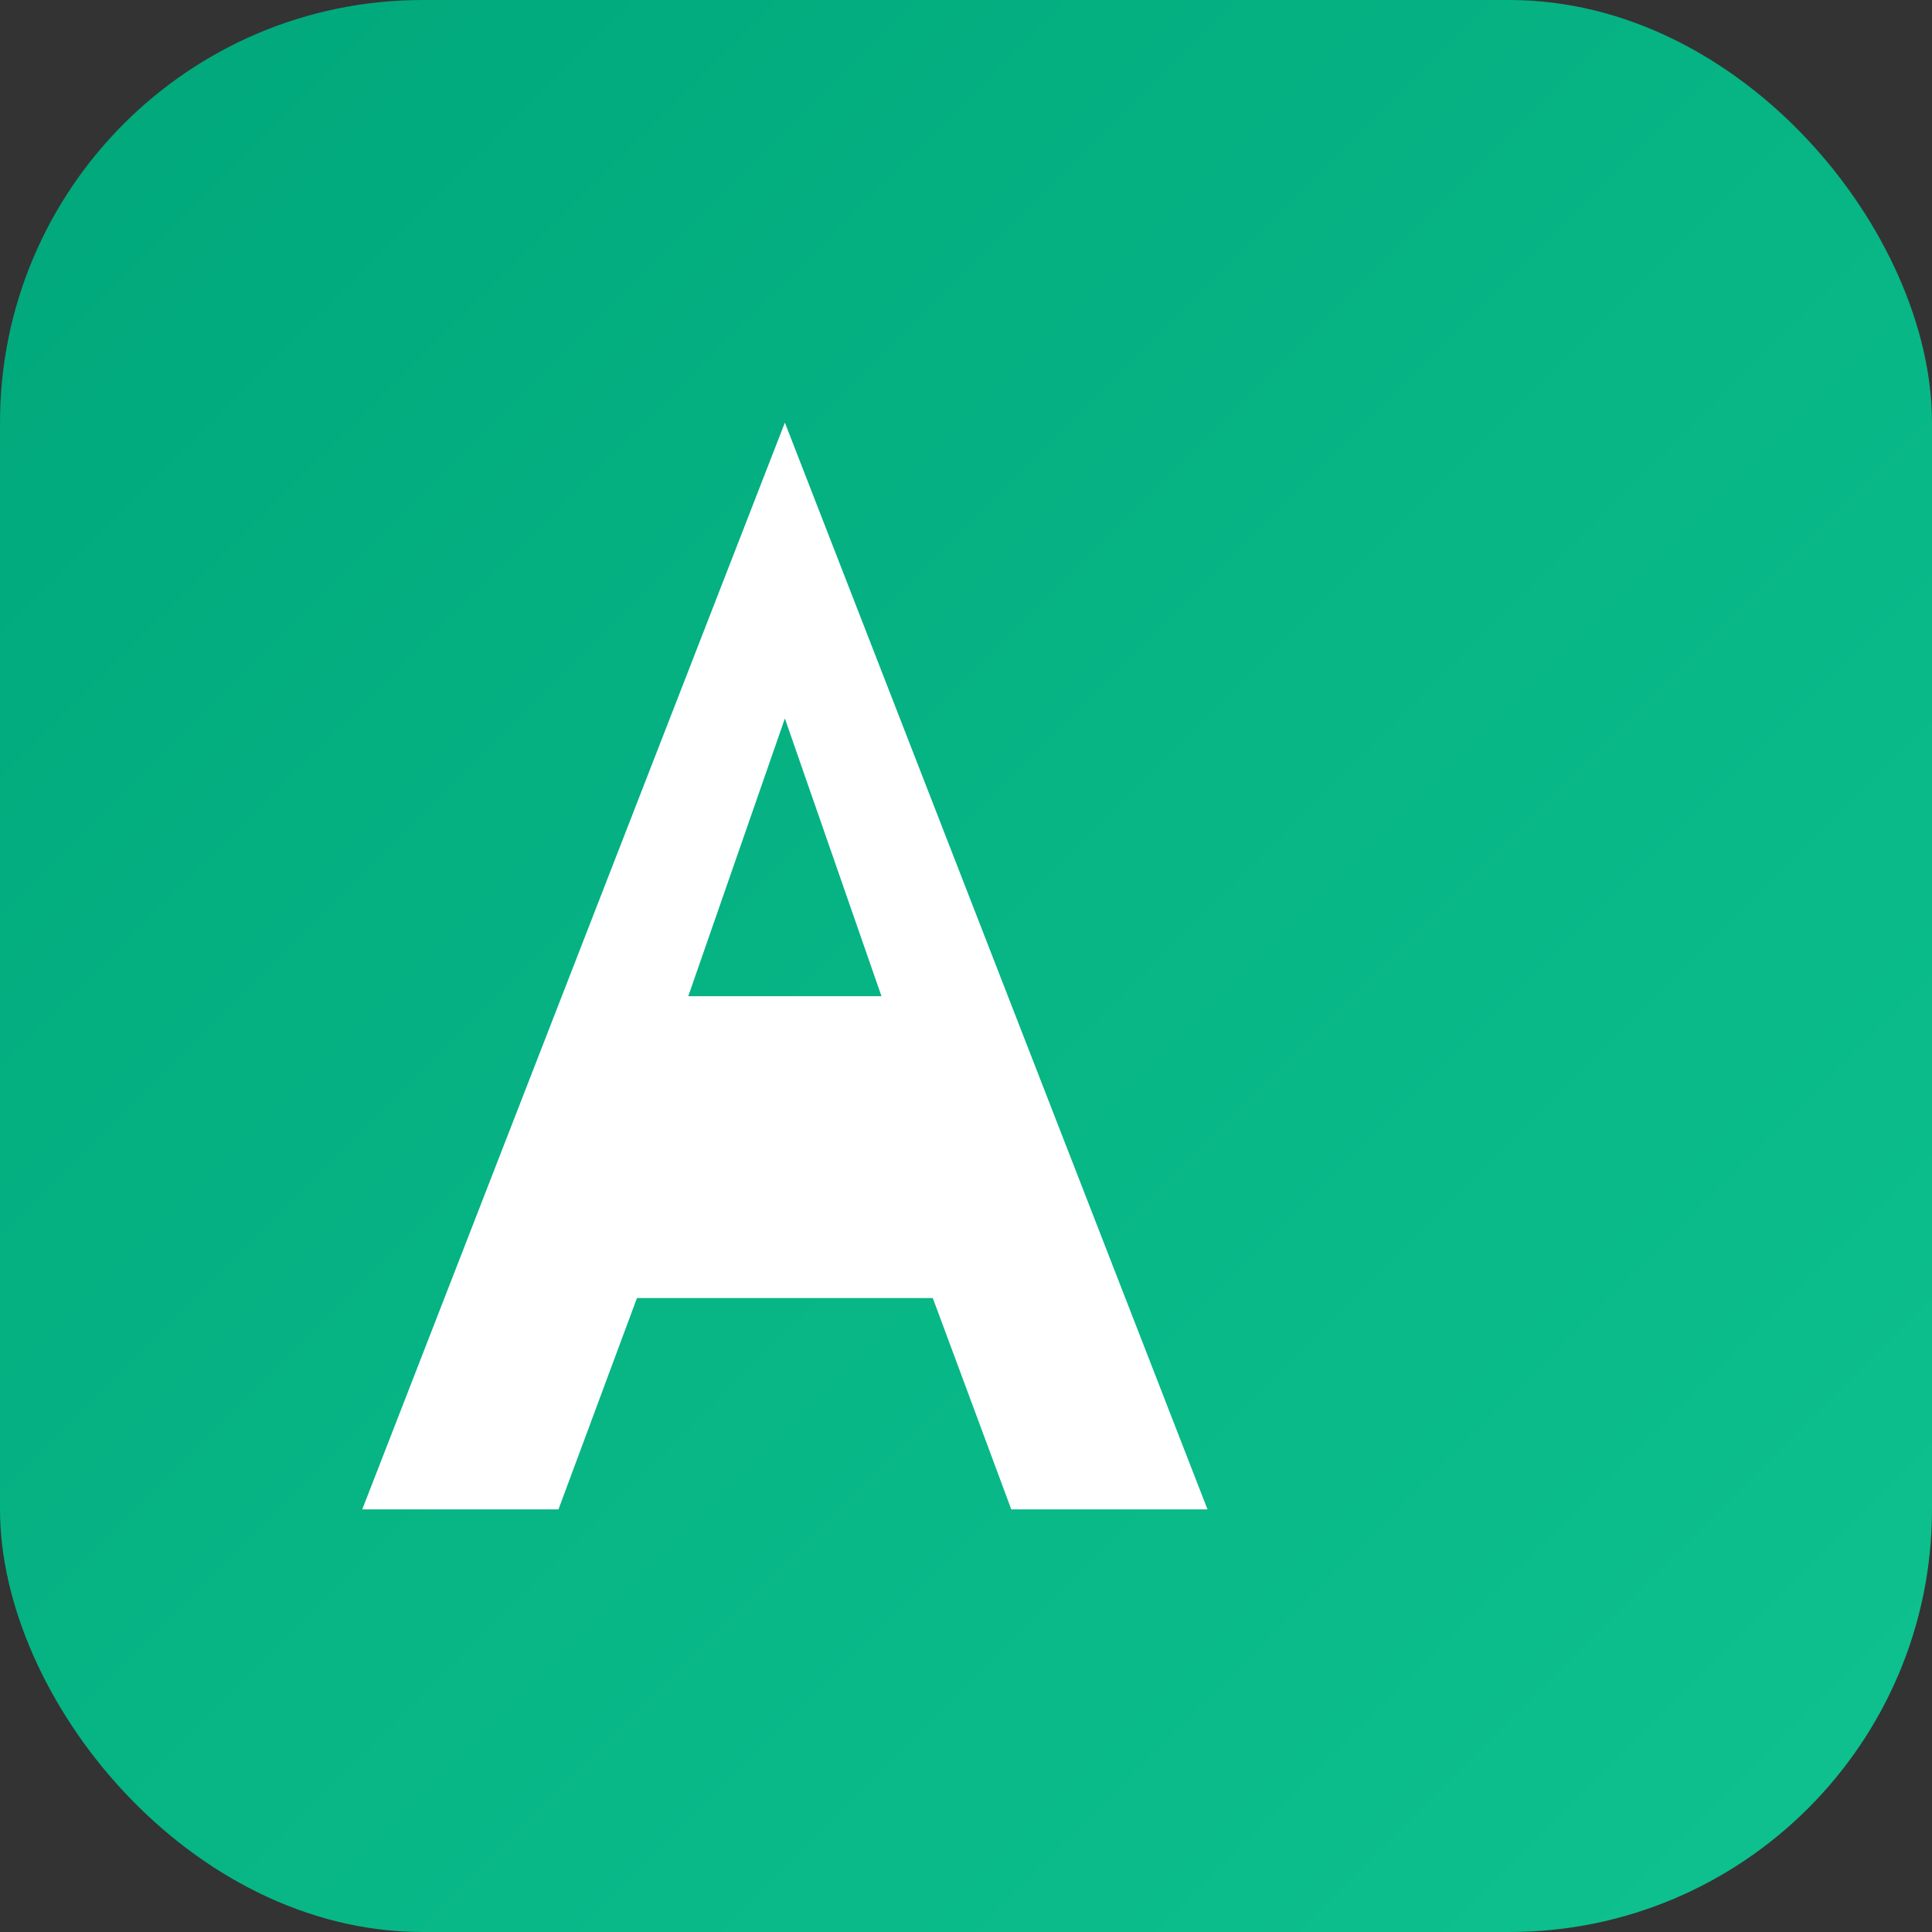
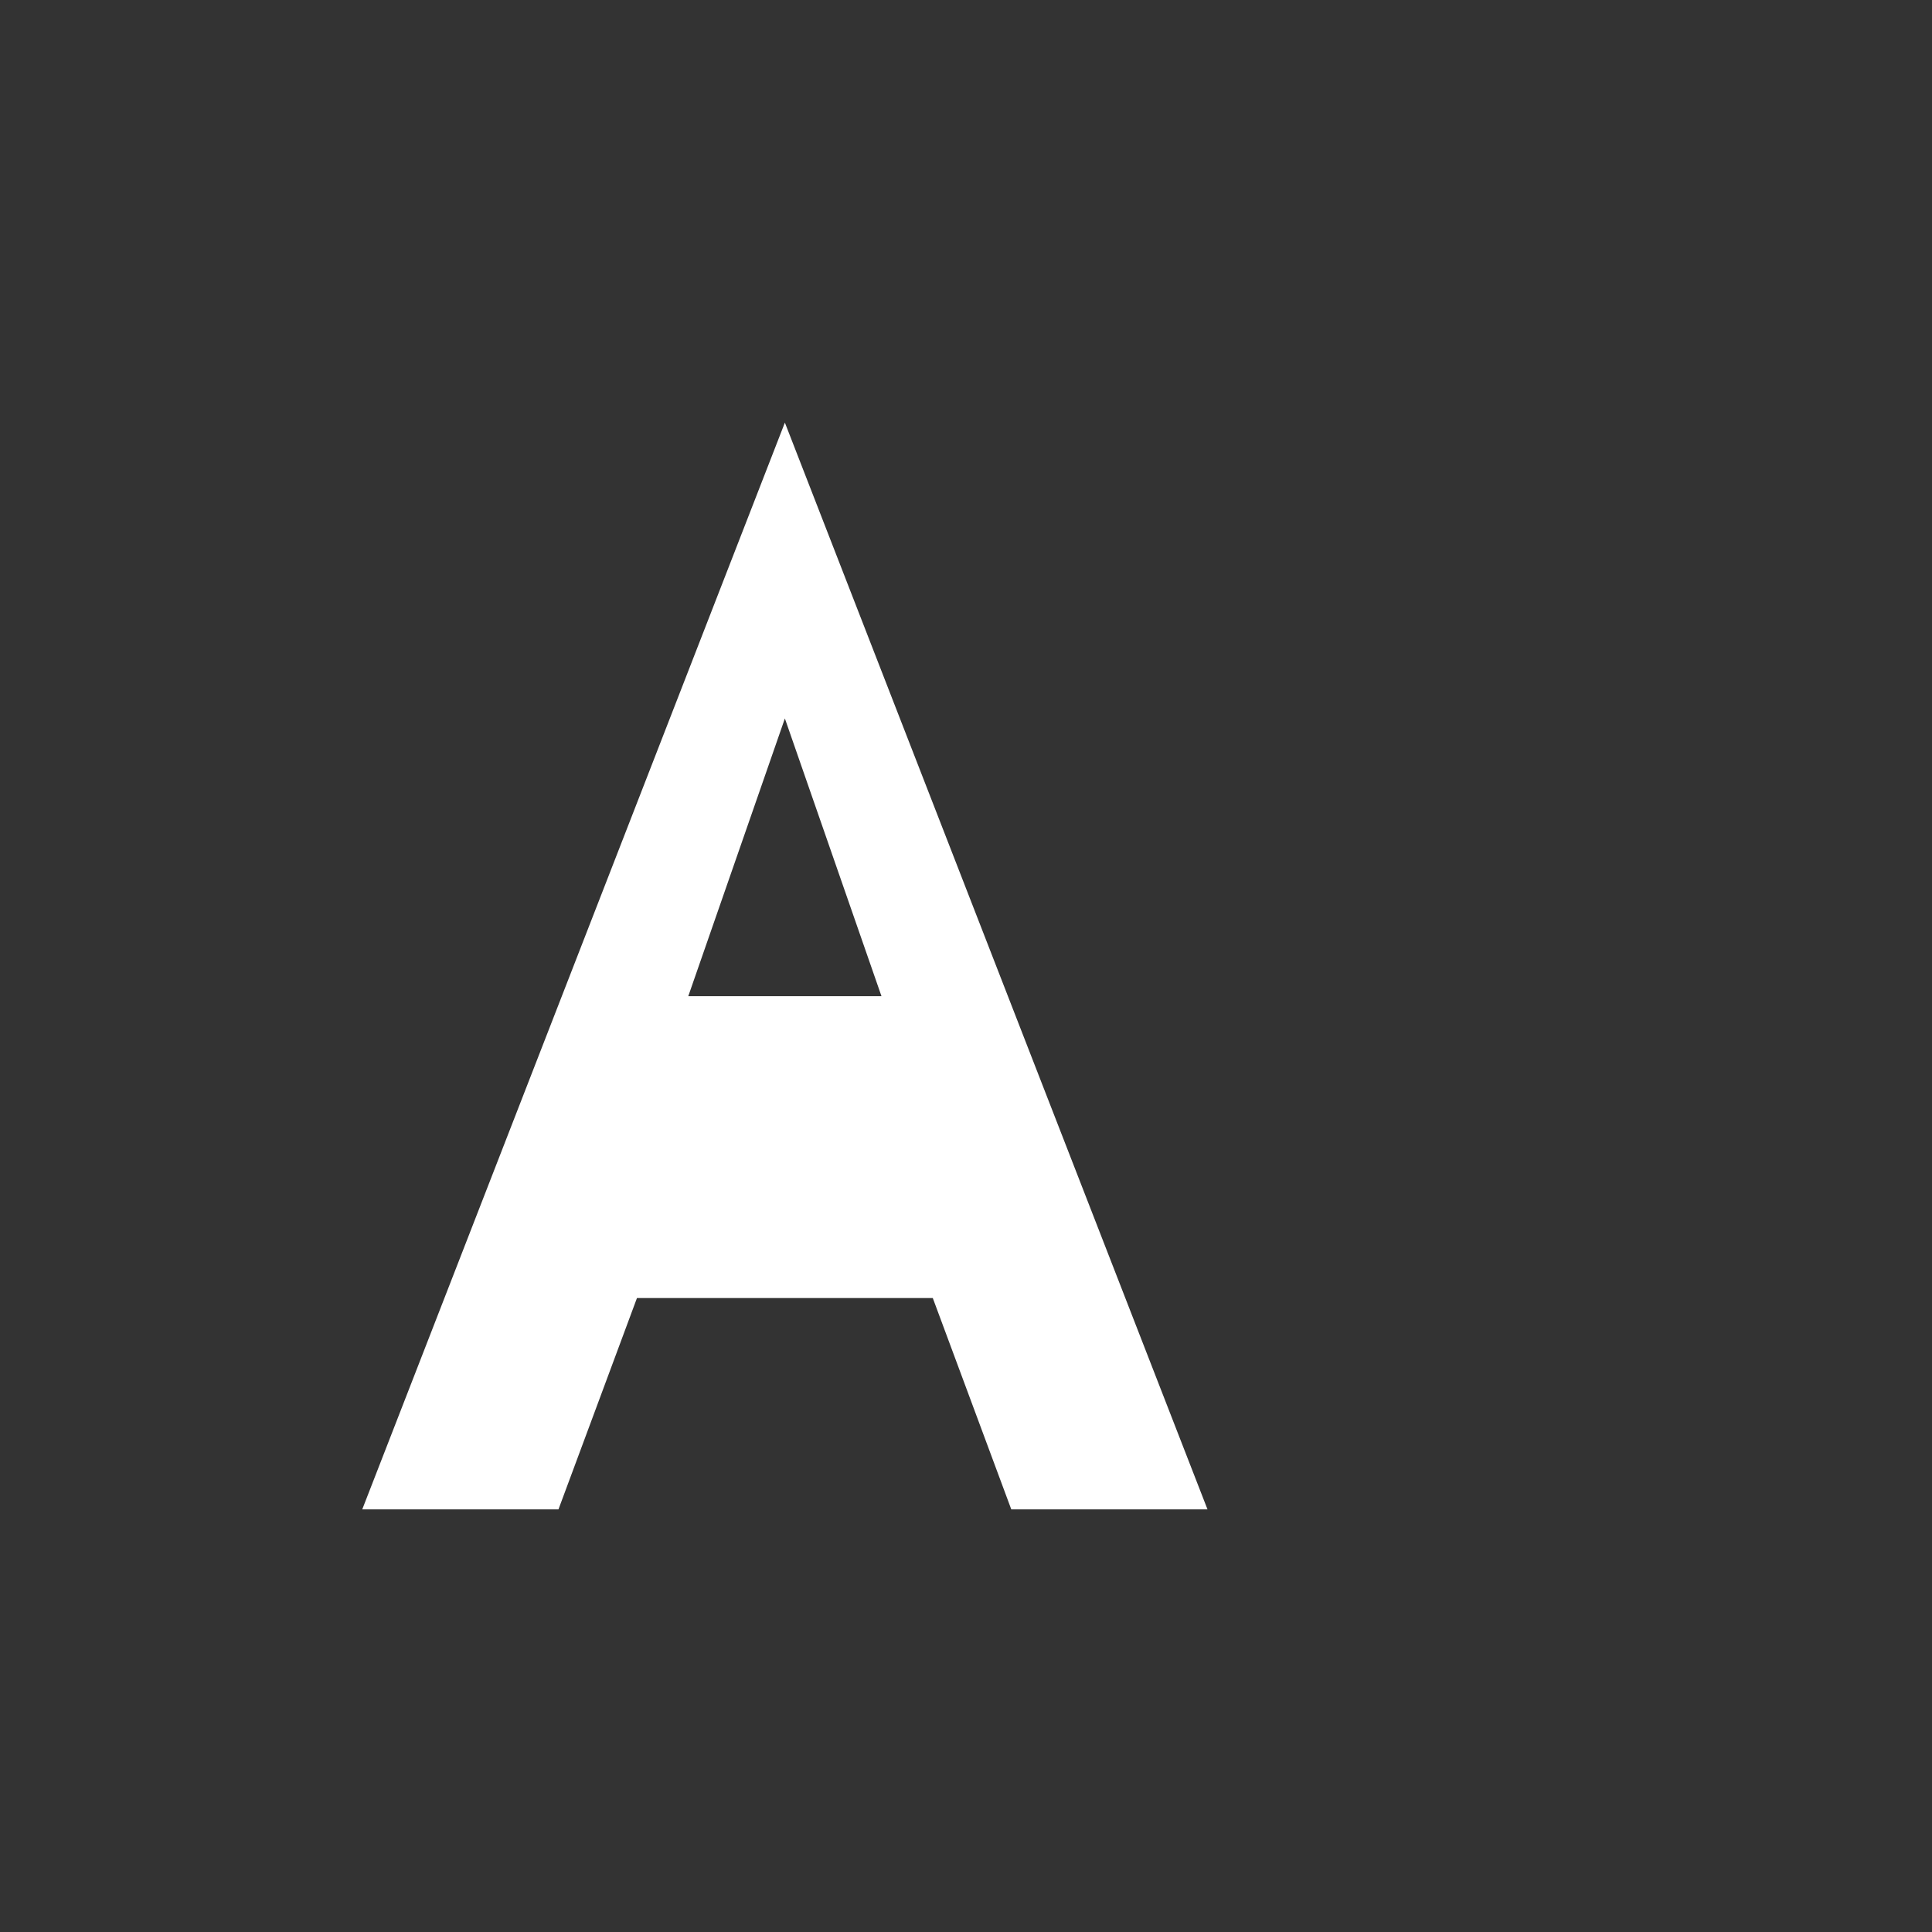
<svg xmlns="http://www.w3.org/2000/svg" viewBox="0 0 64 64">
  <rect x="0" y="0" width="64" height="64" fill="#333333" stroke="none" />
  <defs>
    <linearGradient id="g" x1="0" x2="1" y1="0" y2="1">
      <stop offset="0" stop-color="#00a77a" />
      <stop offset="1" stop-color="#0ec28f" />
    </linearGradient>
  </defs>
-   <rect width="64" height="64" rx="14" fill="url(#g)" />
  <g fill="#fff" transform="translate(10,14)">
    <path d="M16 0l14 36h-6.5l-2.6-7H11.1l-2.6 7H2L16 0zm0 9.8L12.8 19h6.4L16 9.8z" />
  </g>
</svg>